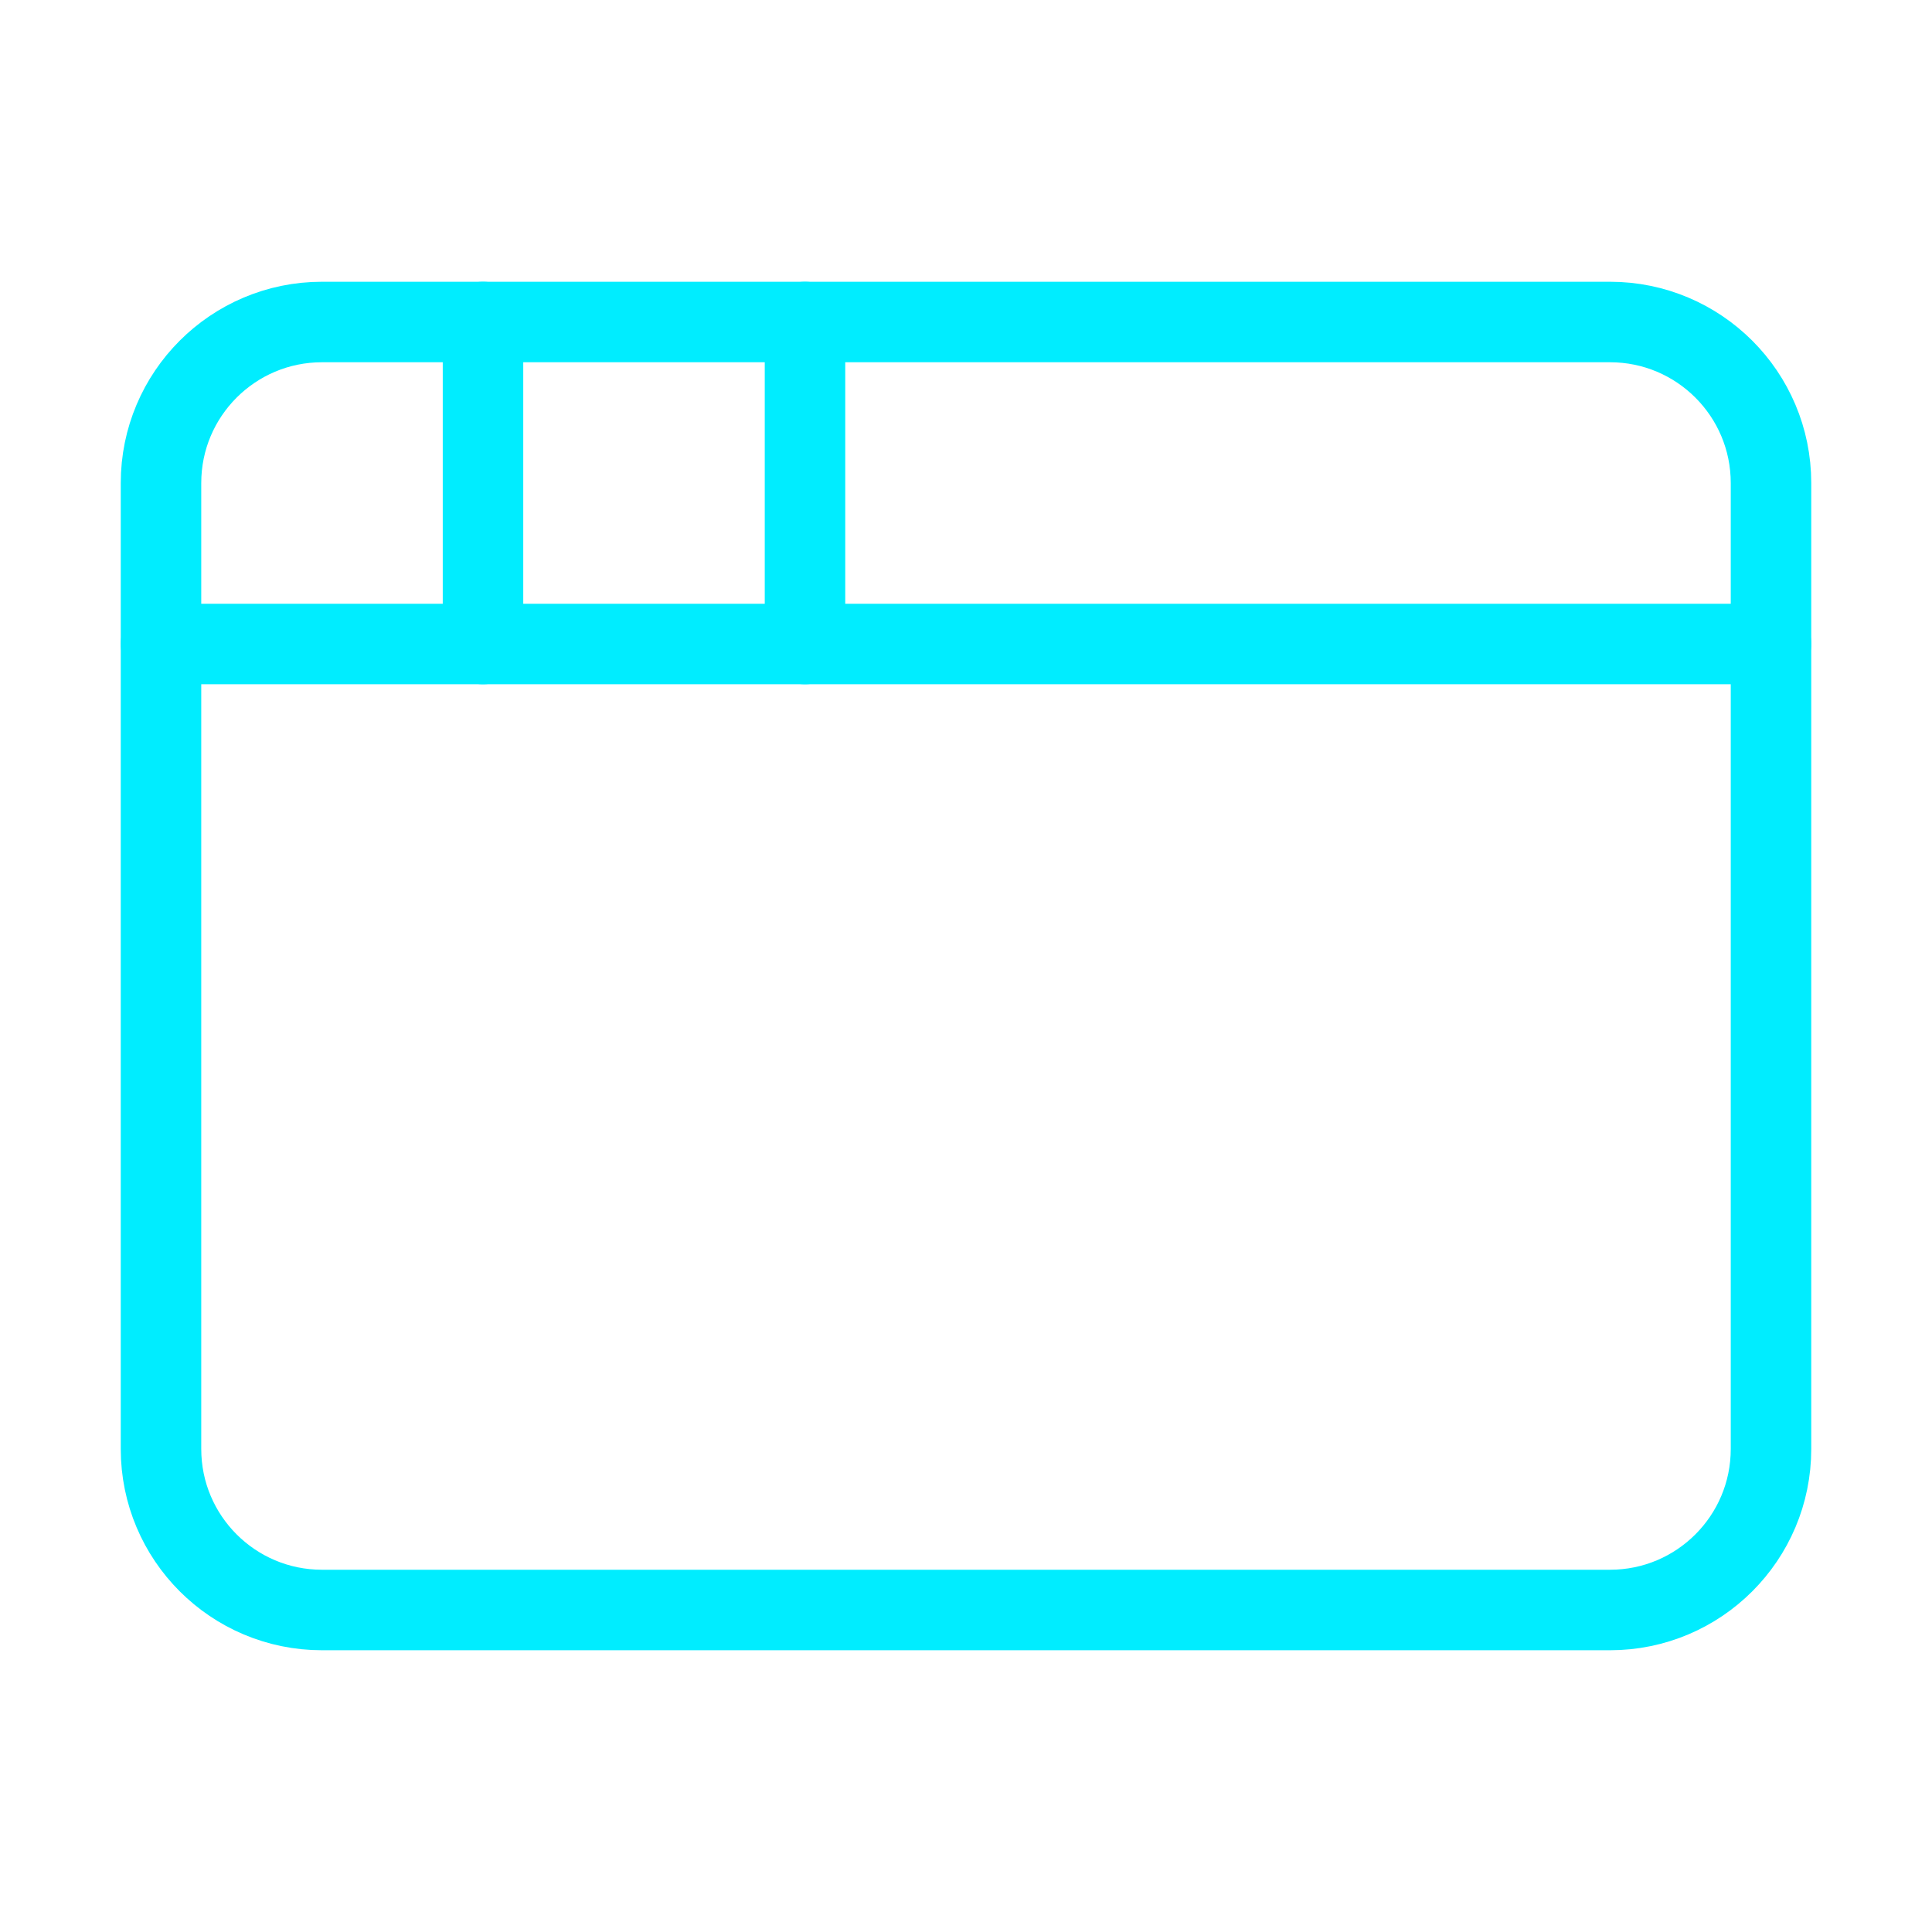
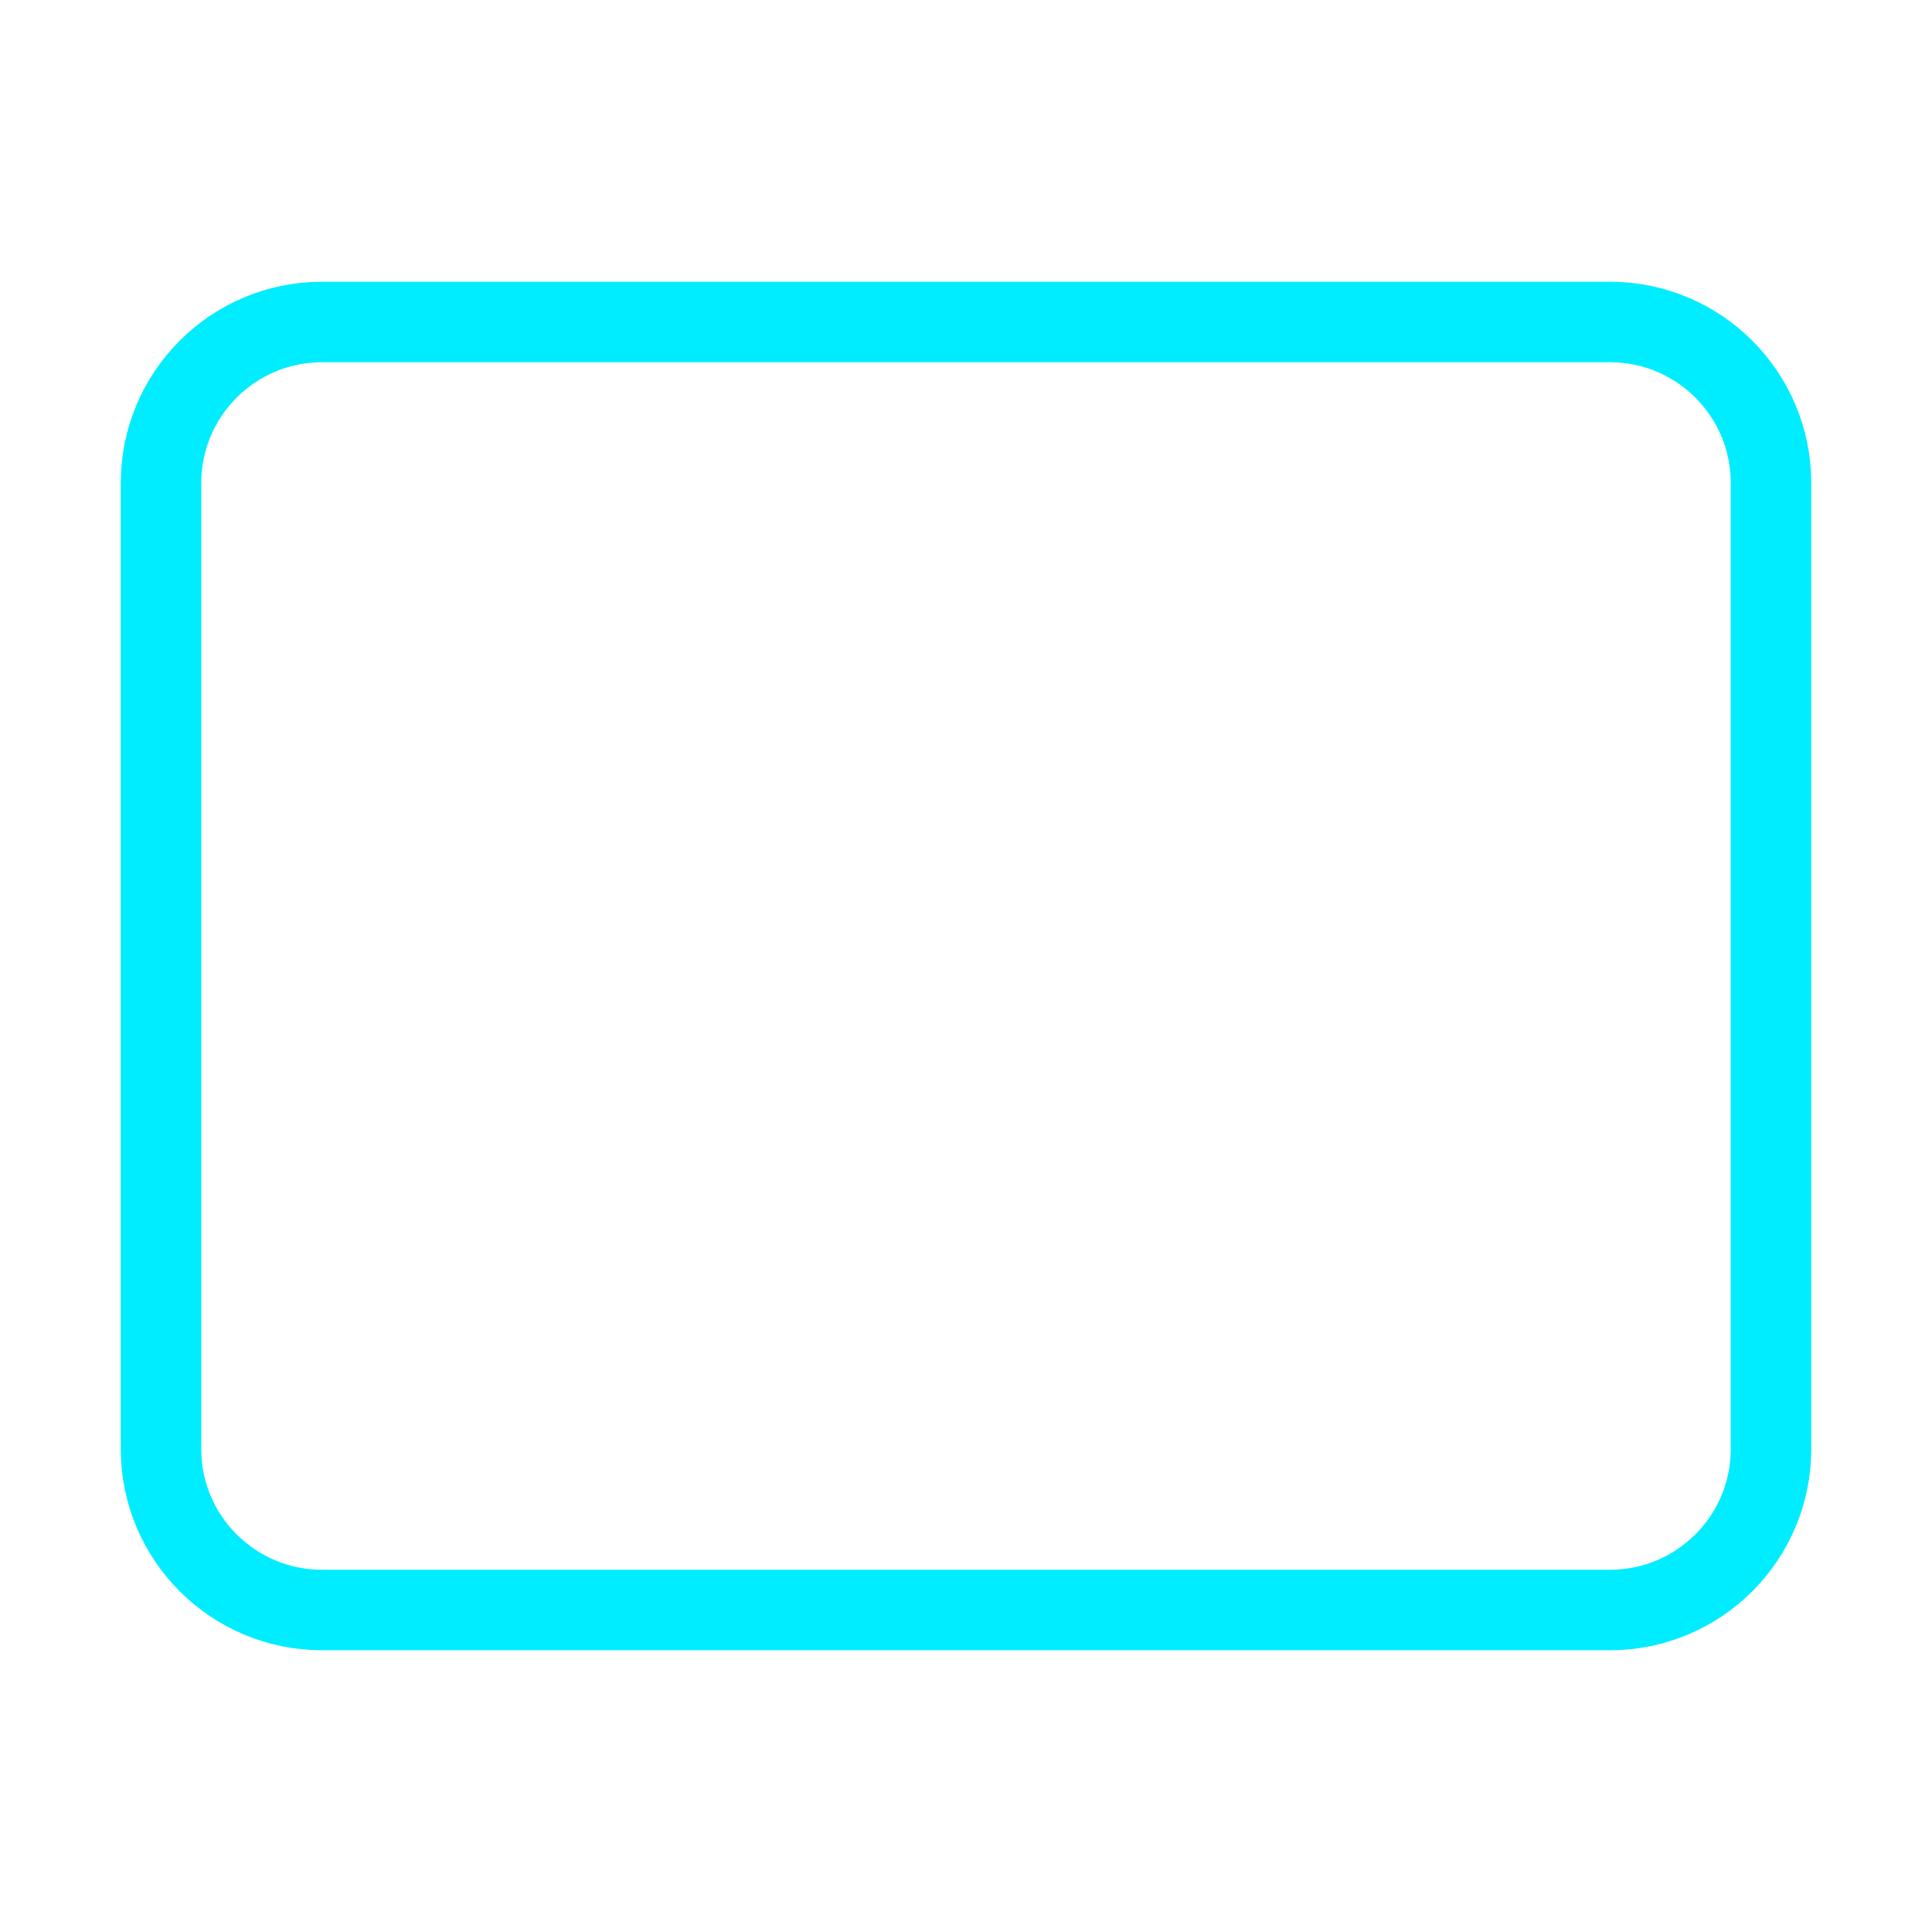
<svg xmlns="http://www.w3.org/2000/svg" width="48" height="48" viewBox="0 0 48 48" fill="none">
  <path d="M40 8H8C5.791 8 4 9.791 4 12V36C4 38.209 5.791 40 8 40H40C42.209 40 44 38.209 44 36V12C44 9.791 42.209 8 40 8Z" stroke="#00EDFF" stroke-width="2" stroke-linecap="round" stroke-linejoin="round" />
-   <path d="M20 8V16" stroke="#00EDFF" stroke-width="2" stroke-linecap="round" stroke-linejoin="round" />
-   <path d="M4 16H44" stroke="#00EDFF" stroke-width="2" stroke-linecap="round" stroke-linejoin="round" />
-   <path d="M12 8V16" stroke="#00EDFF" stroke-width="2" stroke-linecap="round" stroke-linejoin="round" />
</svg>